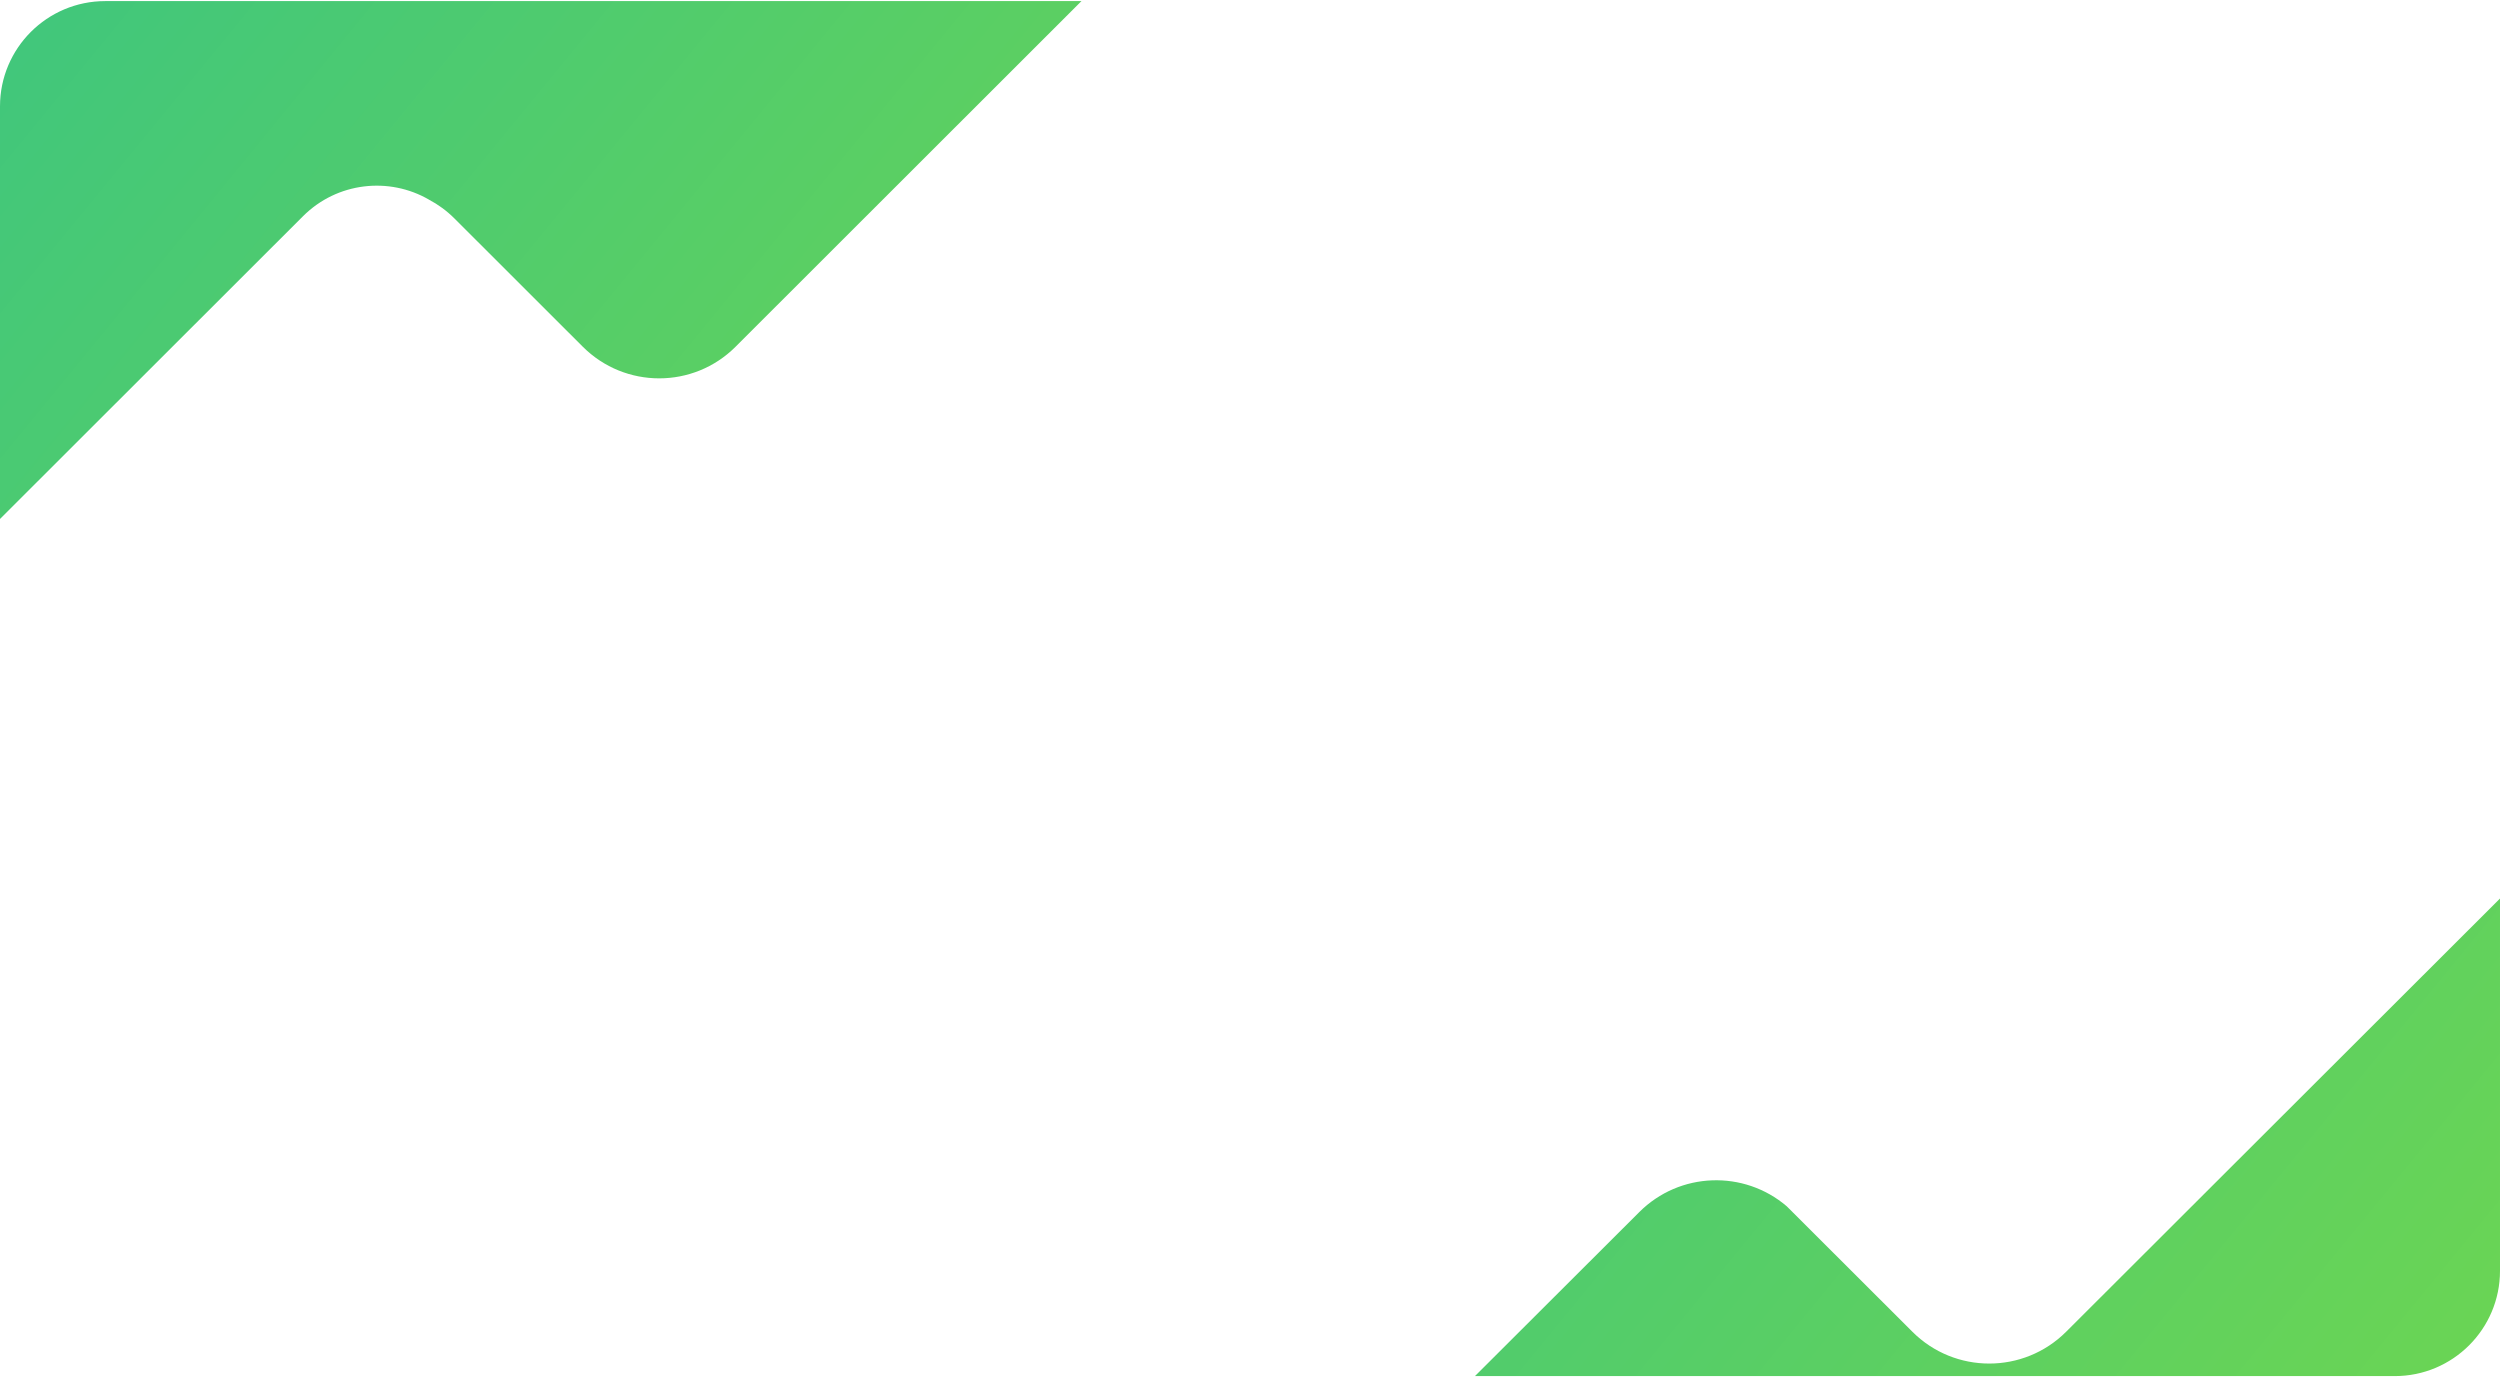
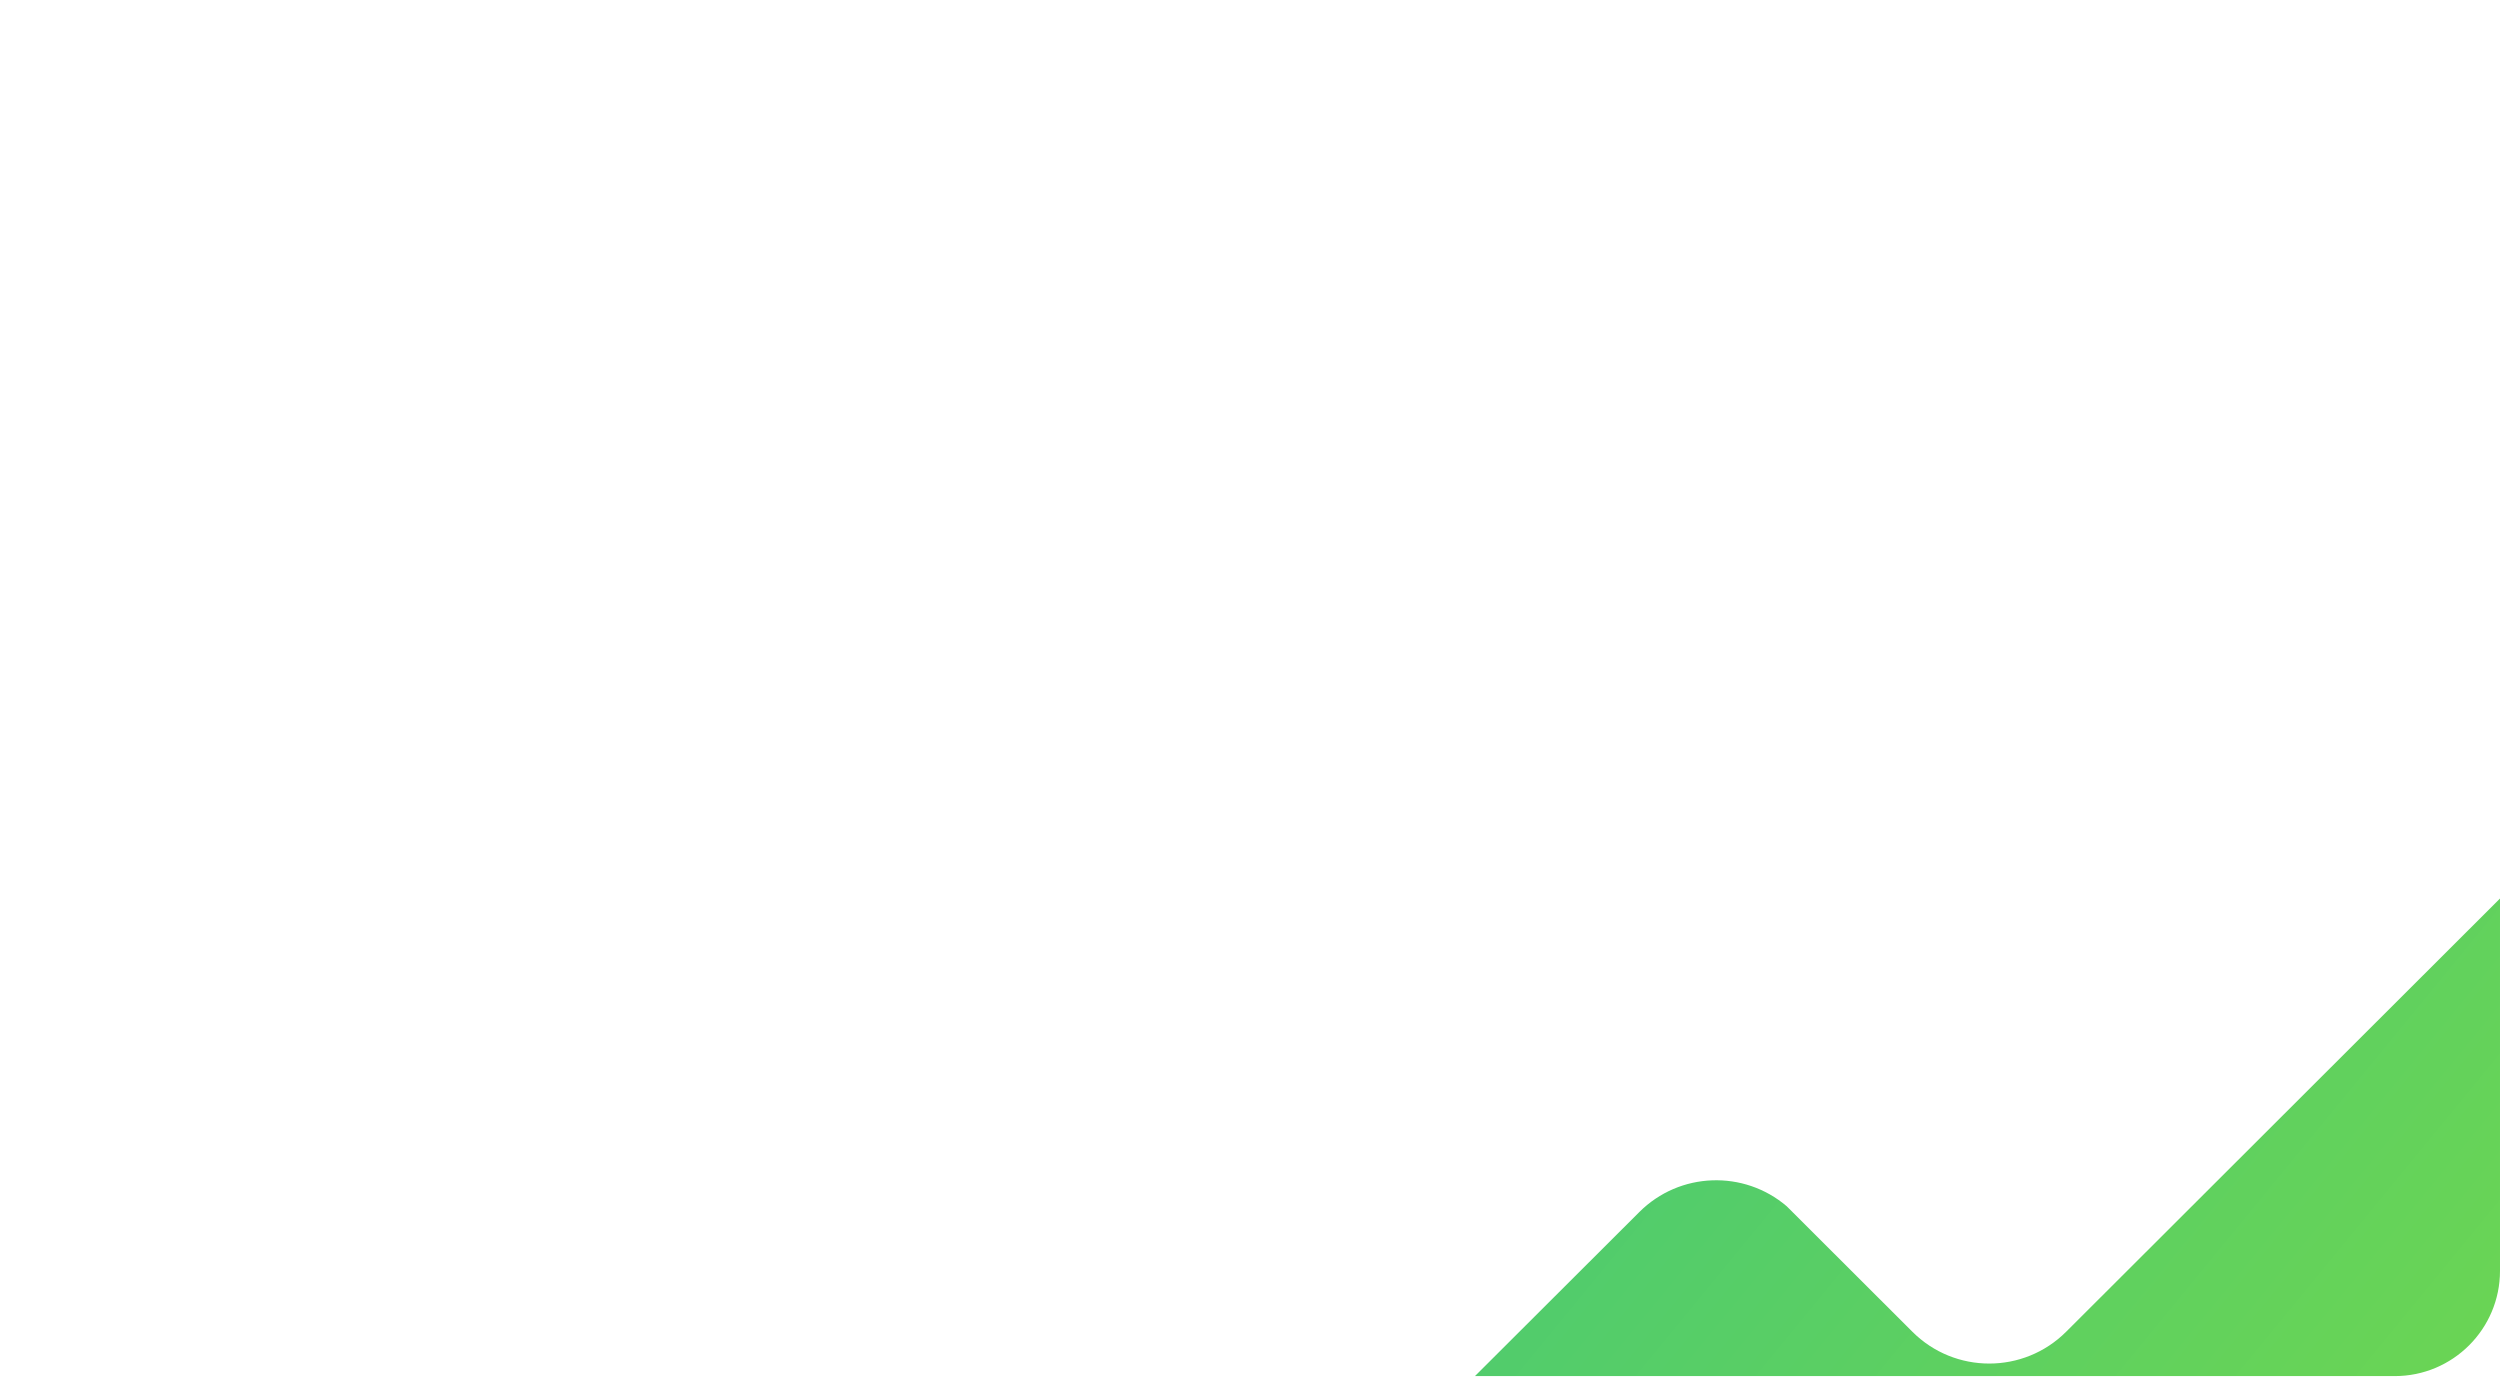
<svg xmlns="http://www.w3.org/2000/svg" width="1140" height="628" viewBox="0 0 1140 628" fill="none">
  <g filter="url(#filter0_b_2503_31769)">
    <g clip-path="url(#clip0_2503_31769)">
      <rect y="0.5" width="1140" height="627" rx="48" fill="white" fill-opacity="0.5" />
      <g clip-path="url(#clip1_2503_31769)">
-         <path d="M195.6 91.045C199.79 93.255 203.725 96.117 207.236 99.629L265.754 158.103C285.005 177.339 316.204 177.339 335.427 158.103L593.621 -99.899C595.32 -101.57 597.103 -103.1 598.972 -104.46C524.854 -198.572 409.912 -259 280.844 -259C57.245 -259 -124 -77.631 -124 146.119C-124 208.757 -109.788 268.08 -84.422 321L138.186 98.581C153.757 83.028 177.453 80.507 195.628 91.045H195.6Z" fill="url(#paint0_linear_2503_31769)" />
-       </g>
+         </g>
      <g clip-path="url(#clip2_2503_31769)">
        <path d="M1261.09 288.807L942.161 607.276C922.789 626.619 891.395 626.619 872.051 607.276L814.762 550.072C795.276 533.406 765.933 534.289 747.501 552.721L587.455 712.454C584.264 715.645 580.732 718.294 577 720.374C651.696 811.792 765.335 870.164 892.62 870.164C1117.62 870.164 1300 687.783 1300 462.784C1300 400.537 1286.04 341.539 1261.09 288.779V288.807Z" fill="url(#paint1_linear_2503_31769)" />
      </g>
    </g>
  </g>
  <defs>
    <filter id="filter0_b_2503_31769" x="-383.5" y="-383" width="1907" height="1394" filterUnits="userSpaceOnUse" color-interpolation-filters="sRGB">
      <feFlood flood-opacity="0" result="BackgroundImageFix" />
      <feGaussianBlur in="BackgroundImageFix" stdDeviation="191.75" />
      <feComposite in2="SourceAlpha" operator="in" result="effect1_backgroundBlur_2503_31769" />
      <feBlend mode="normal" in="SourceGraphic" in2="effect1_backgroundBlur_2503_31769" result="shape" />
    </filter>
    <linearGradient id="paint0_linear_2503_31769" x1="-22.704" y1="-127.69" x2="594.949" y2="378.637" gradientUnits="userSpaceOnUse">
      <stop stop-color="#39C483" />
      <stop offset="1" stop-color="#72D74D" />
    </linearGradient>
    <linearGradient id="paint1_linear_2503_31769" x1="562.614" y1="217.416" x2="1183.77" y2="726.983" gradientUnits="userSpaceOnUse">
      <stop stop-color="#39C483" />
      <stop offset="1" stop-color="#72D74D" />
    </linearGradient>
    <clipPath id="clip0_2503_31769">
      <rect y="0.5" width="1140" height="627" rx="48" fill="white" />
    </clipPath>
    <clipPath id="clip1_2503_31769">
      <rect width="723" height="580" fill="white" transform="translate(-124 -169)" />
    </clipPath>
    <clipPath id="clip2_2503_31769">
      <rect width="723" height="581.386" fill="white" transform="translate(577 298.807)" />
    </clipPath>
  </defs>
</svg>